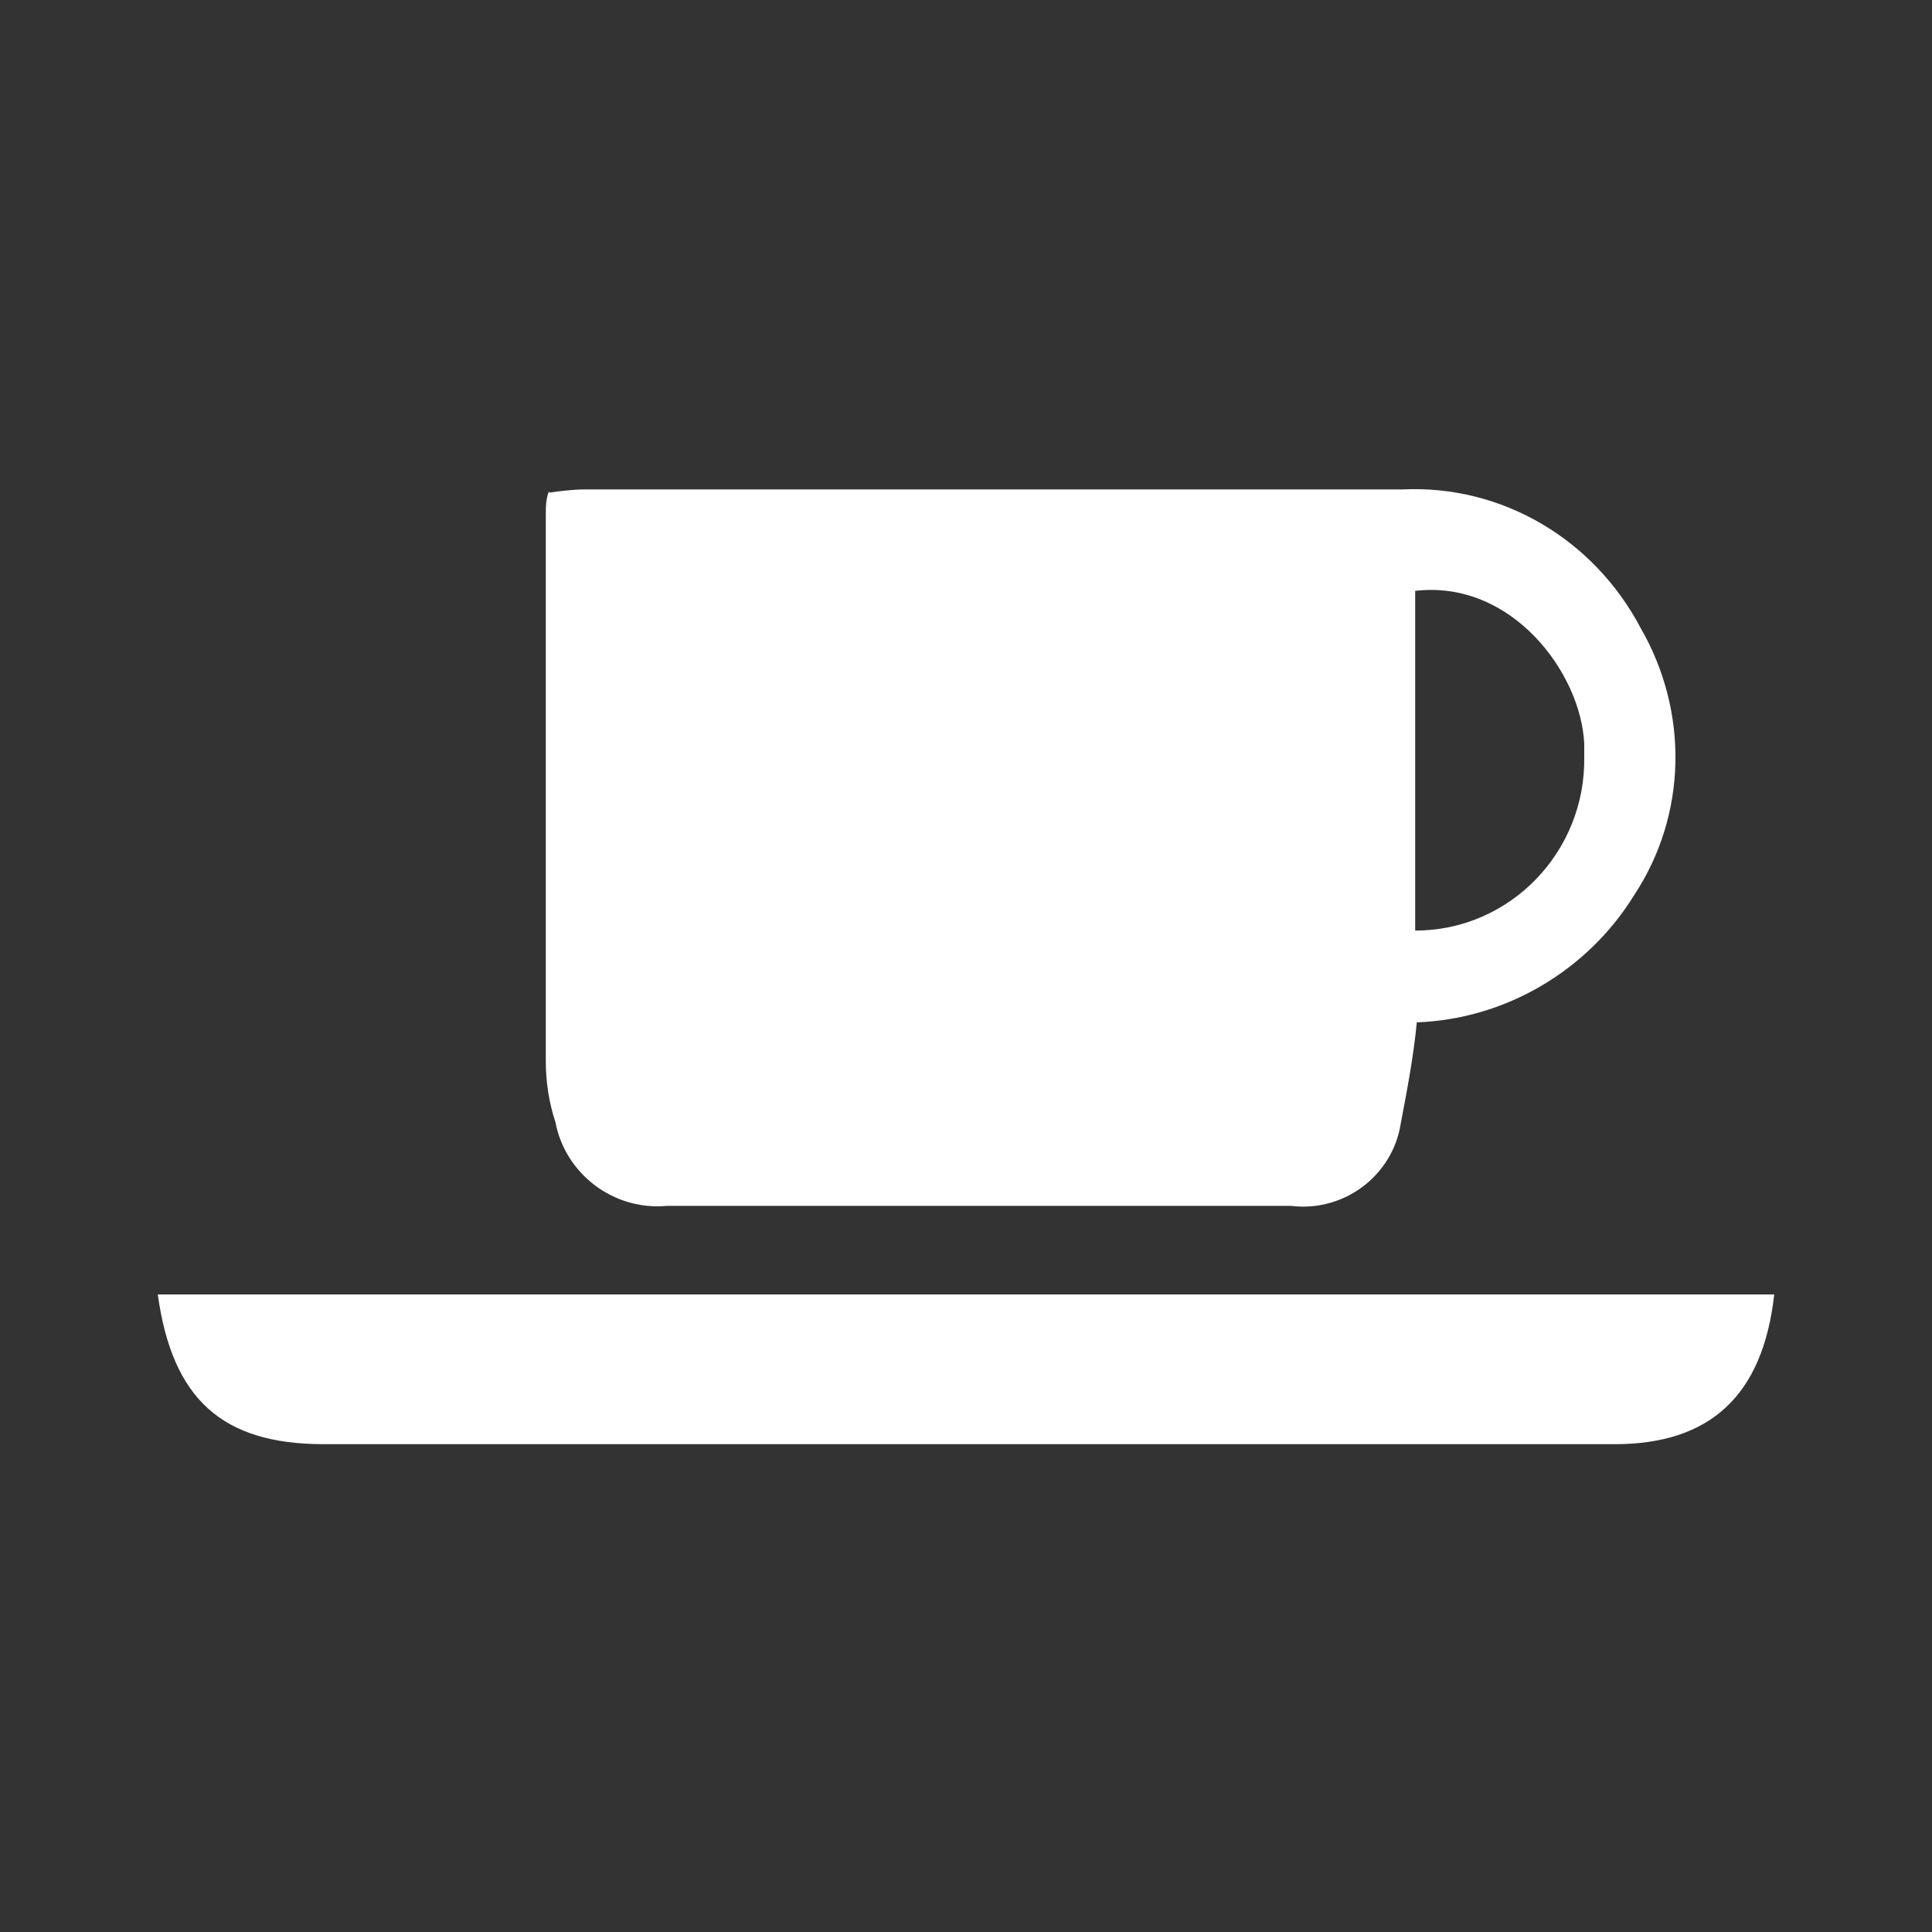
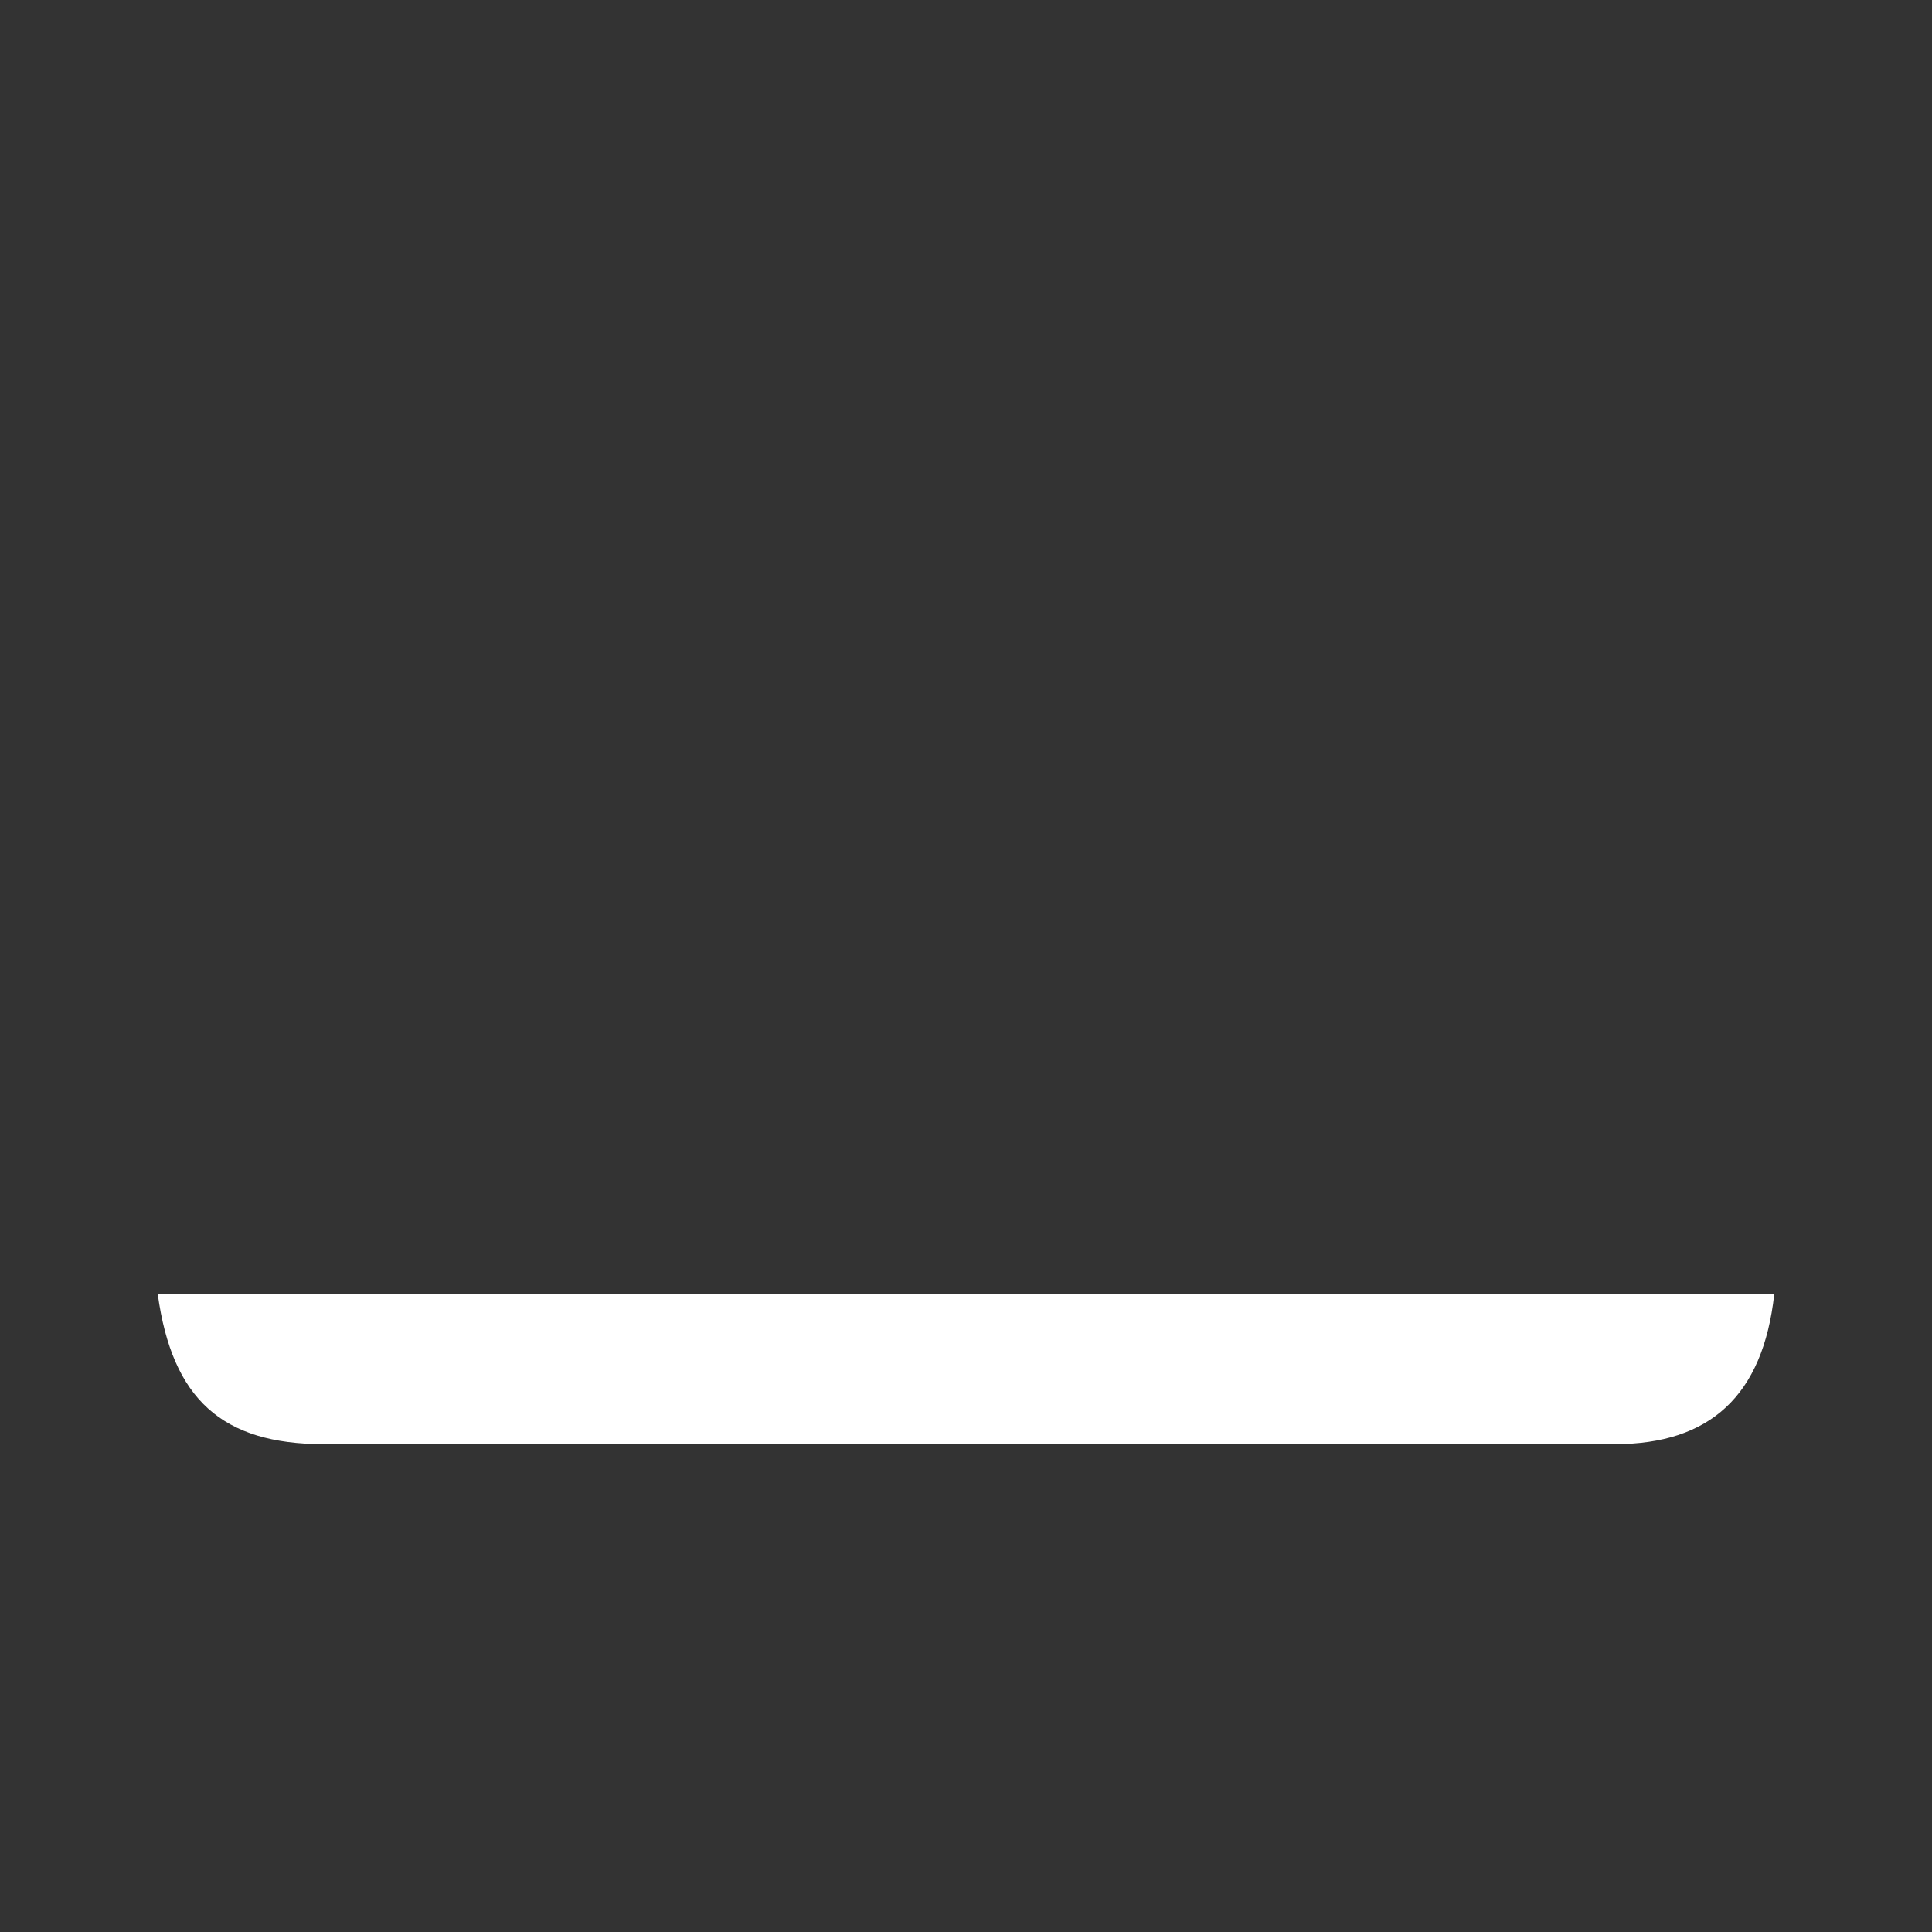
<svg xmlns="http://www.w3.org/2000/svg" version="1.1" viewBox="0 0 120 120">
  <rect x="0" y="0" width="120" height="120" fill="#333333" stroke="none" />
  <defs>
    <style>
      .cls-1 {
        fill: #fff;
      }
    </style>
  </defs>
  <g>
    <g id="Ebene_1">
      <g id="Ebene_1-2" data-name="Ebene_1">
        <g id="benefit1">
          <g id="Ebene_1-2">
-             <path class="cls-1" d="M34.1,30.6c.7-.1,1.5-.2,2.2-.2h50.8c6.2-.3,11.9,3.1,14.8,8.6,3,5.2,2.9,11.6-.4,16.6-2.9,4.7-8,7.7-13.5,7.9-.2,2.1-.6,4.2-1,6.3-.5,3.2-3.5,5.5-6.8,5.1h-38.8c-3.3.3-6.3-2-6.9-5.2-.4-1.2-.6-2.5-.6-3.8v-33.9c0-.5,0-1,.2-1.5h0ZM87.9,57.8c5.9,0,10.6-4.9,10.5-10.8v-.8c-.2-4.4-4.5-10.2-10.5-9.5,0,0,0,21.1,0,21.1Z" />
            <path class="cls-1" d="M9.8,80.4h100.4c-.7,6.3-4,9.3-9.9,9.3H20.1c-6.3,0-9.4-2.8-10.3-9.3Z" />
          </g>
        </g>
      </g>
    </g>
  </g>
</svg>